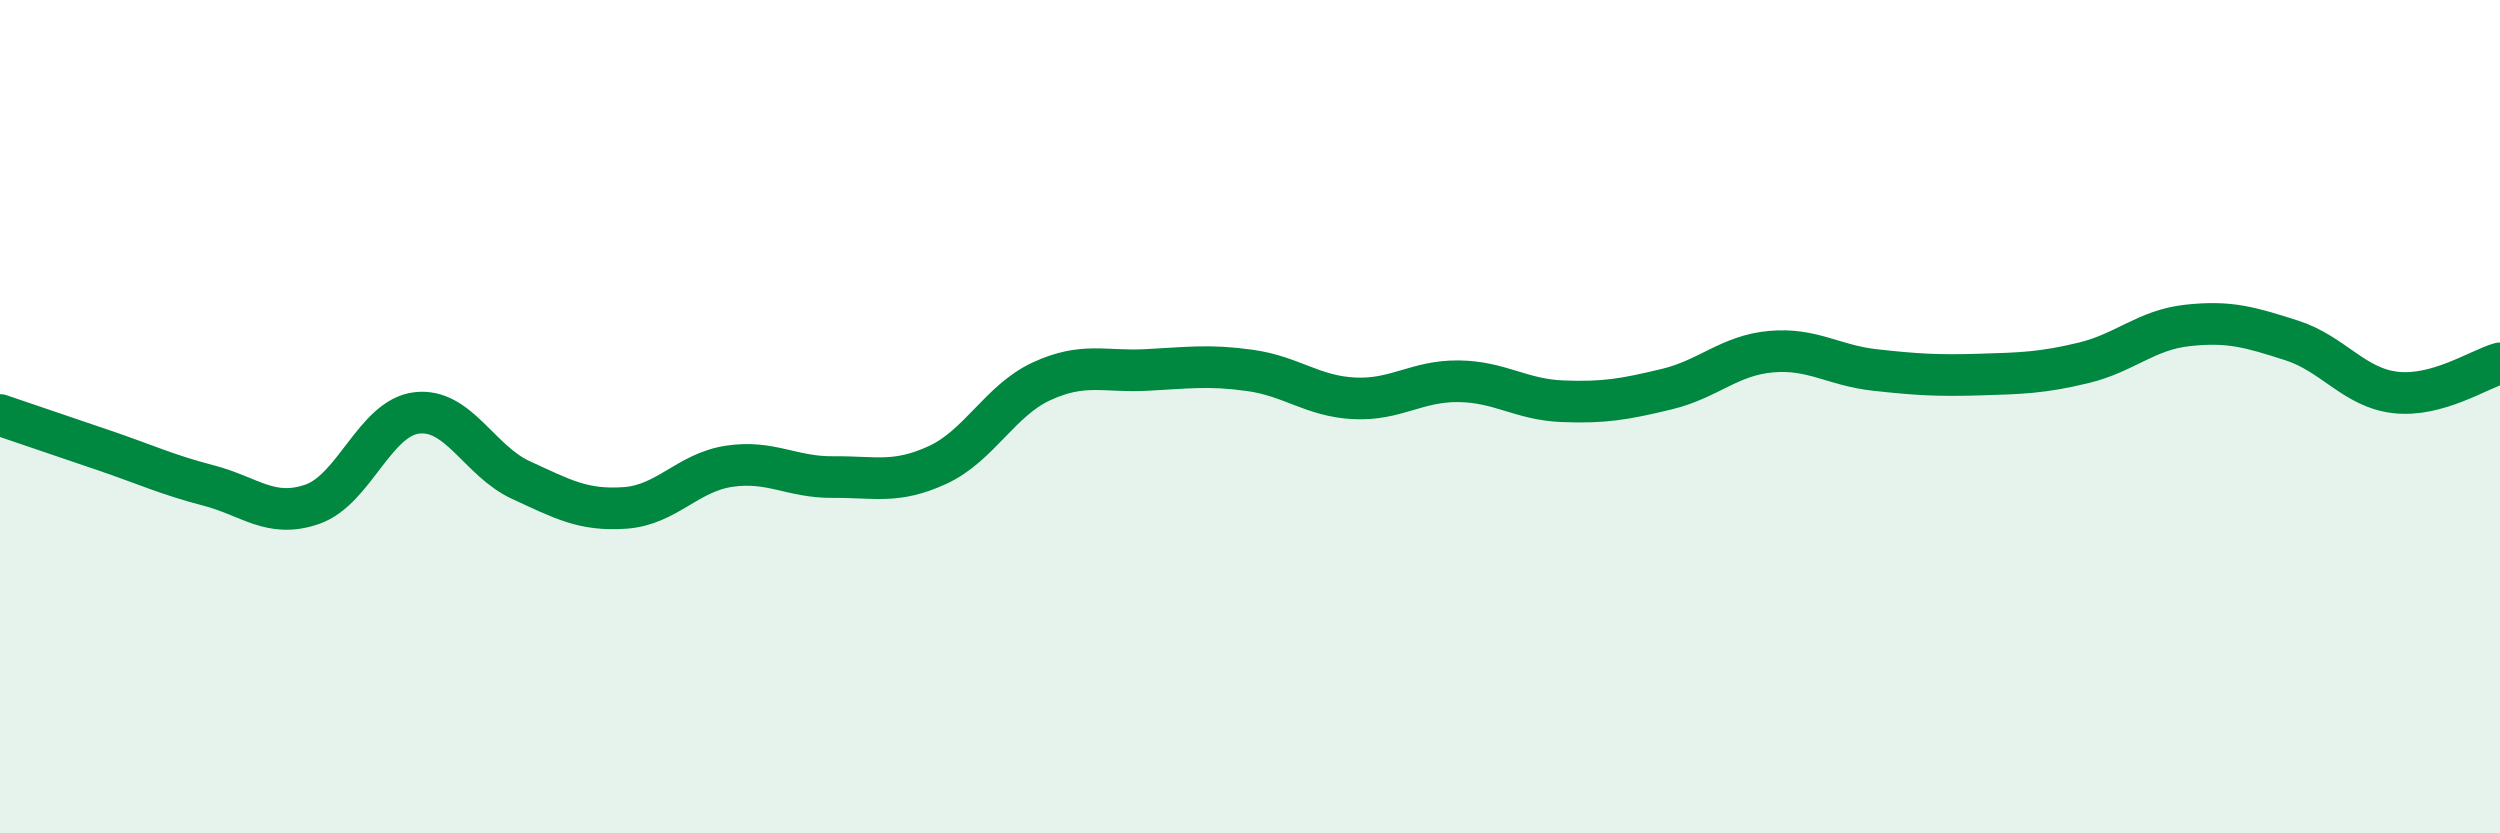
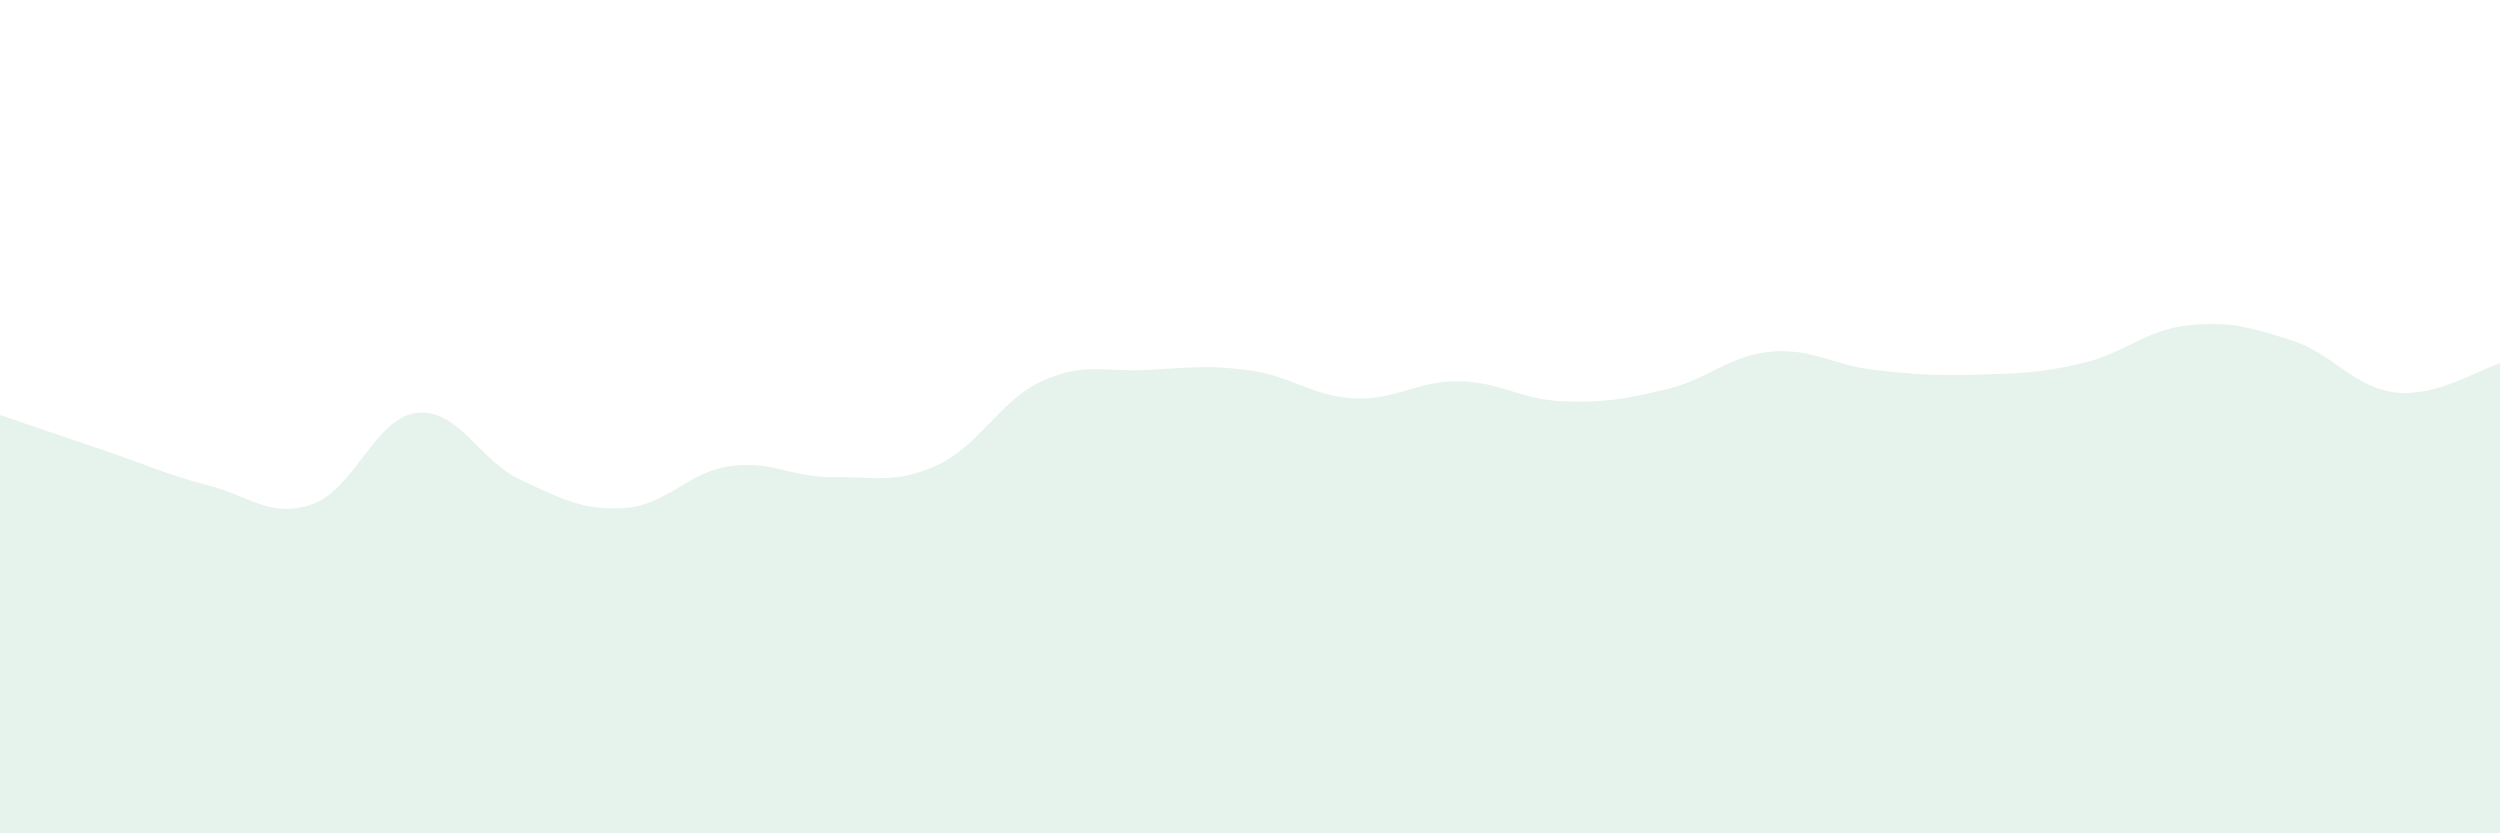
<svg xmlns="http://www.w3.org/2000/svg" width="60" height="20" viewBox="0 0 60 20">
  <path d="M 0,9.96 C 0.5,10.13 1.5,10.47 2.5,10.81 C 3.5,11.15 4,11.39 5,11.65 C 6,11.91 6.5,12.45 7.5,12.1 C 8.5,11.75 9,10.03 10,9.91 C 11,9.79 11.5,11.06 12.5,11.52 C 13.5,11.98 14,12.26 15,12.19 C 16,12.12 16.5,11.34 17.5,11.19 C 18.5,11.04 19,11.46 20,11.45 C 21,11.44 21.5,11.62 22.5,11.16 C 23.5,10.7 24,9.61 25,9.15 C 26,8.69 26.5,8.93 27.5,8.88 C 28.5,8.83 29,8.75 30,8.89 C 31,9.03 31.5,9.51 32.5,9.56 C 33.5,9.61 34,9.14 35,9.15 C 36,9.16 36.5,9.59 37.5,9.63 C 38.5,9.67 39,9.58 40,9.34 C 41,9.1 41.5,8.53 42.5,8.44 C 43.5,8.35 44,8.77 45,8.88 C 46,8.99 46.5,9.02 47.5,8.99 C 48.5,8.96 49,8.95 50,8.71 C 51,8.47 51.5,7.92 52.5,7.81 C 53.5,7.7 54,7.85 55,8.17 C 56,8.49 56.5,9.31 57.5,9.42 C 58.5,9.53 59.5,8.86 60,8.72L60 20L0 20Z" fill="#008740" opacity="0.1" stroke-linecap="round" stroke-linejoin="round" />
-   <path d="M 0,9.96 C 0.5,10.13 1.5,10.47 2.5,10.81 C 3.5,11.15 4,11.39 5,11.65 C 6,11.91 6.5,12.45 7.5,12.1 C 8.5,11.75 9,10.03 10,9.91 C 11,9.79 11.5,11.06 12.5,11.52 C 13.5,11.98 14,12.26 15,12.19 C 16,12.12 16.5,11.34 17.5,11.19 C 18.5,11.04 19,11.46 20,11.45 C 21,11.44 21.5,11.62 22.5,11.16 C 23.5,10.7 24,9.61 25,9.15 C 26,8.69 26.5,8.93 27.5,8.88 C 28.5,8.83 29,8.75 30,8.89 C 31,9.03 31.5,9.51 32.5,9.56 C 33.5,9.61 34,9.14 35,9.15 C 36,9.16 36.5,9.59 37.5,9.63 C 38.5,9.67 39,9.58 40,9.34 C 41,9.1 41.5,8.53 42.5,8.44 C 43.5,8.35 44,8.77 45,8.88 C 46,8.99 46.5,9.02 47.5,8.99 C 48.5,8.96 49,8.95 50,8.71 C 51,8.47 51.5,7.92 52.5,7.81 C 53.5,7.7 54,7.85 55,8.17 C 56,8.49 56.5,9.31 57.5,9.42 C 58.5,9.53 59.5,8.86 60,8.72" stroke="#008740" stroke-width="1" fill="none" stroke-linecap="round" stroke-linejoin="round" />
</svg>